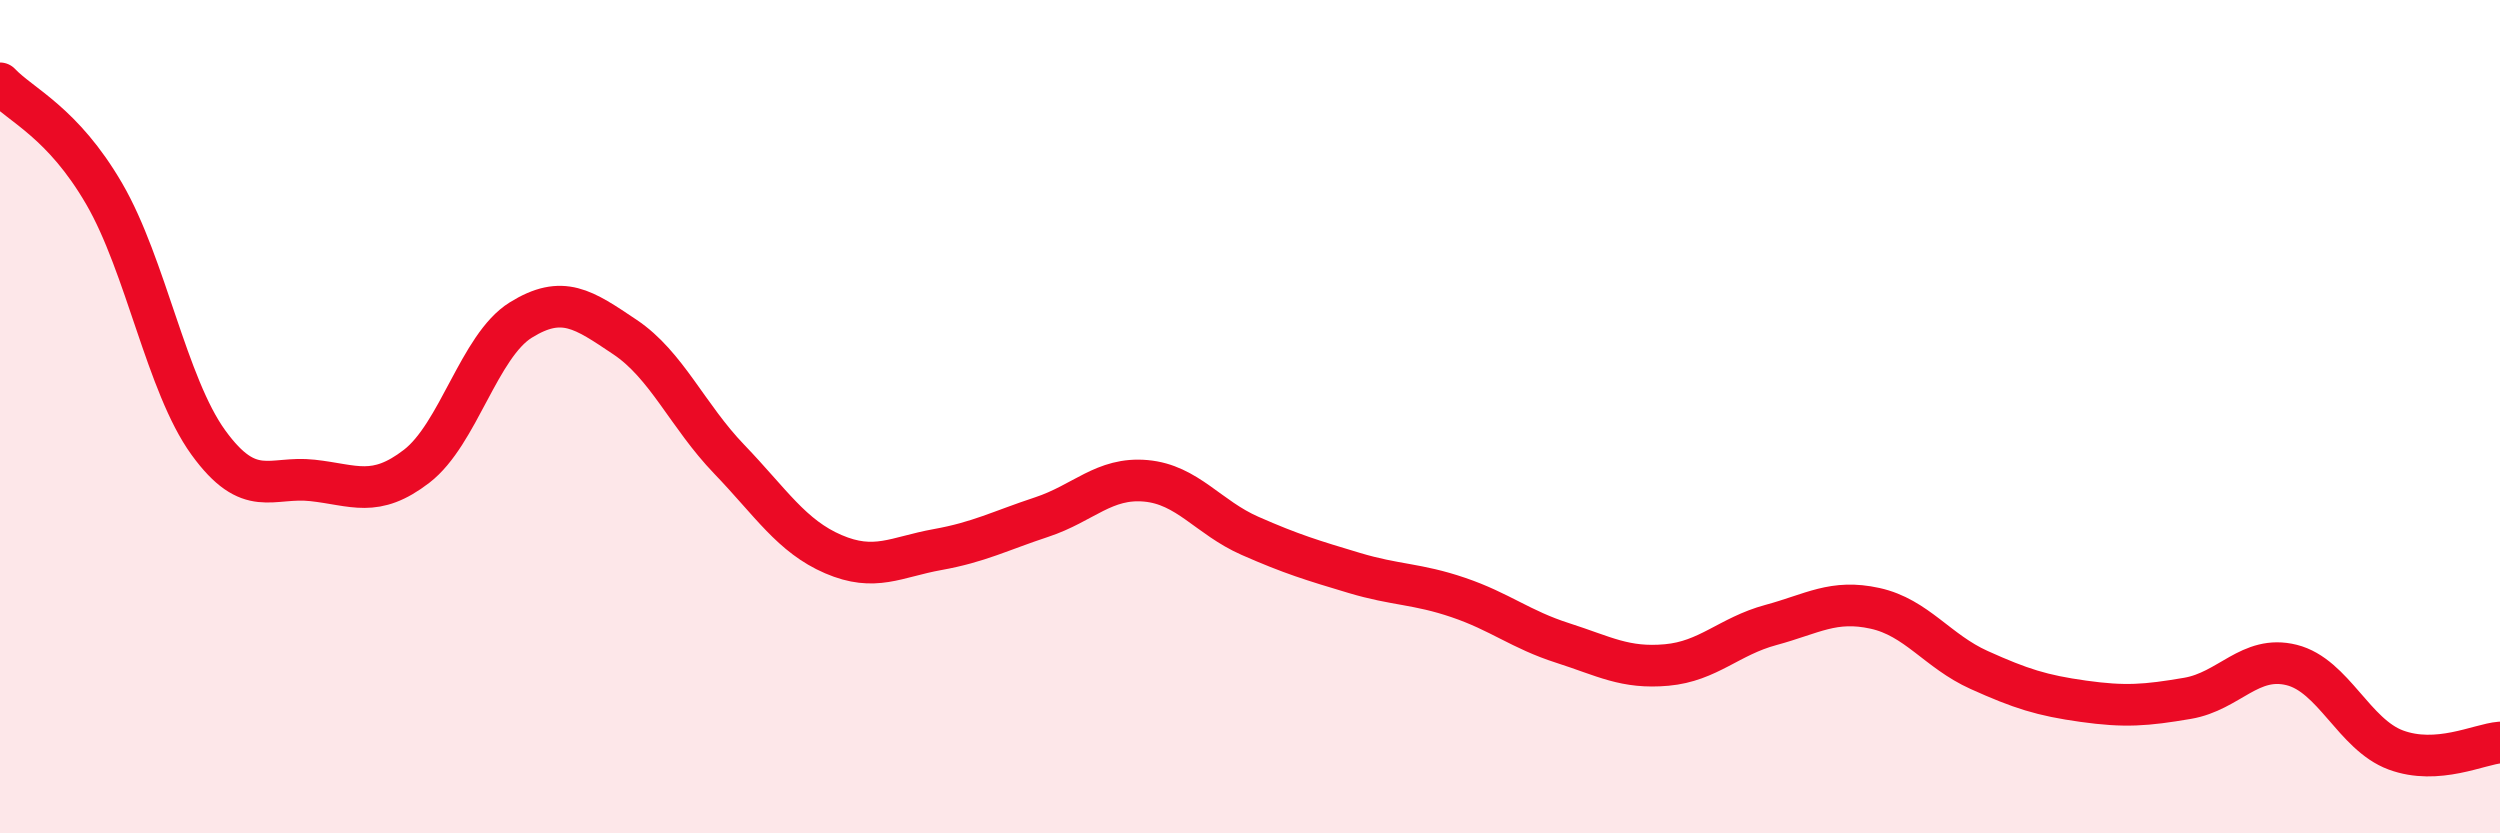
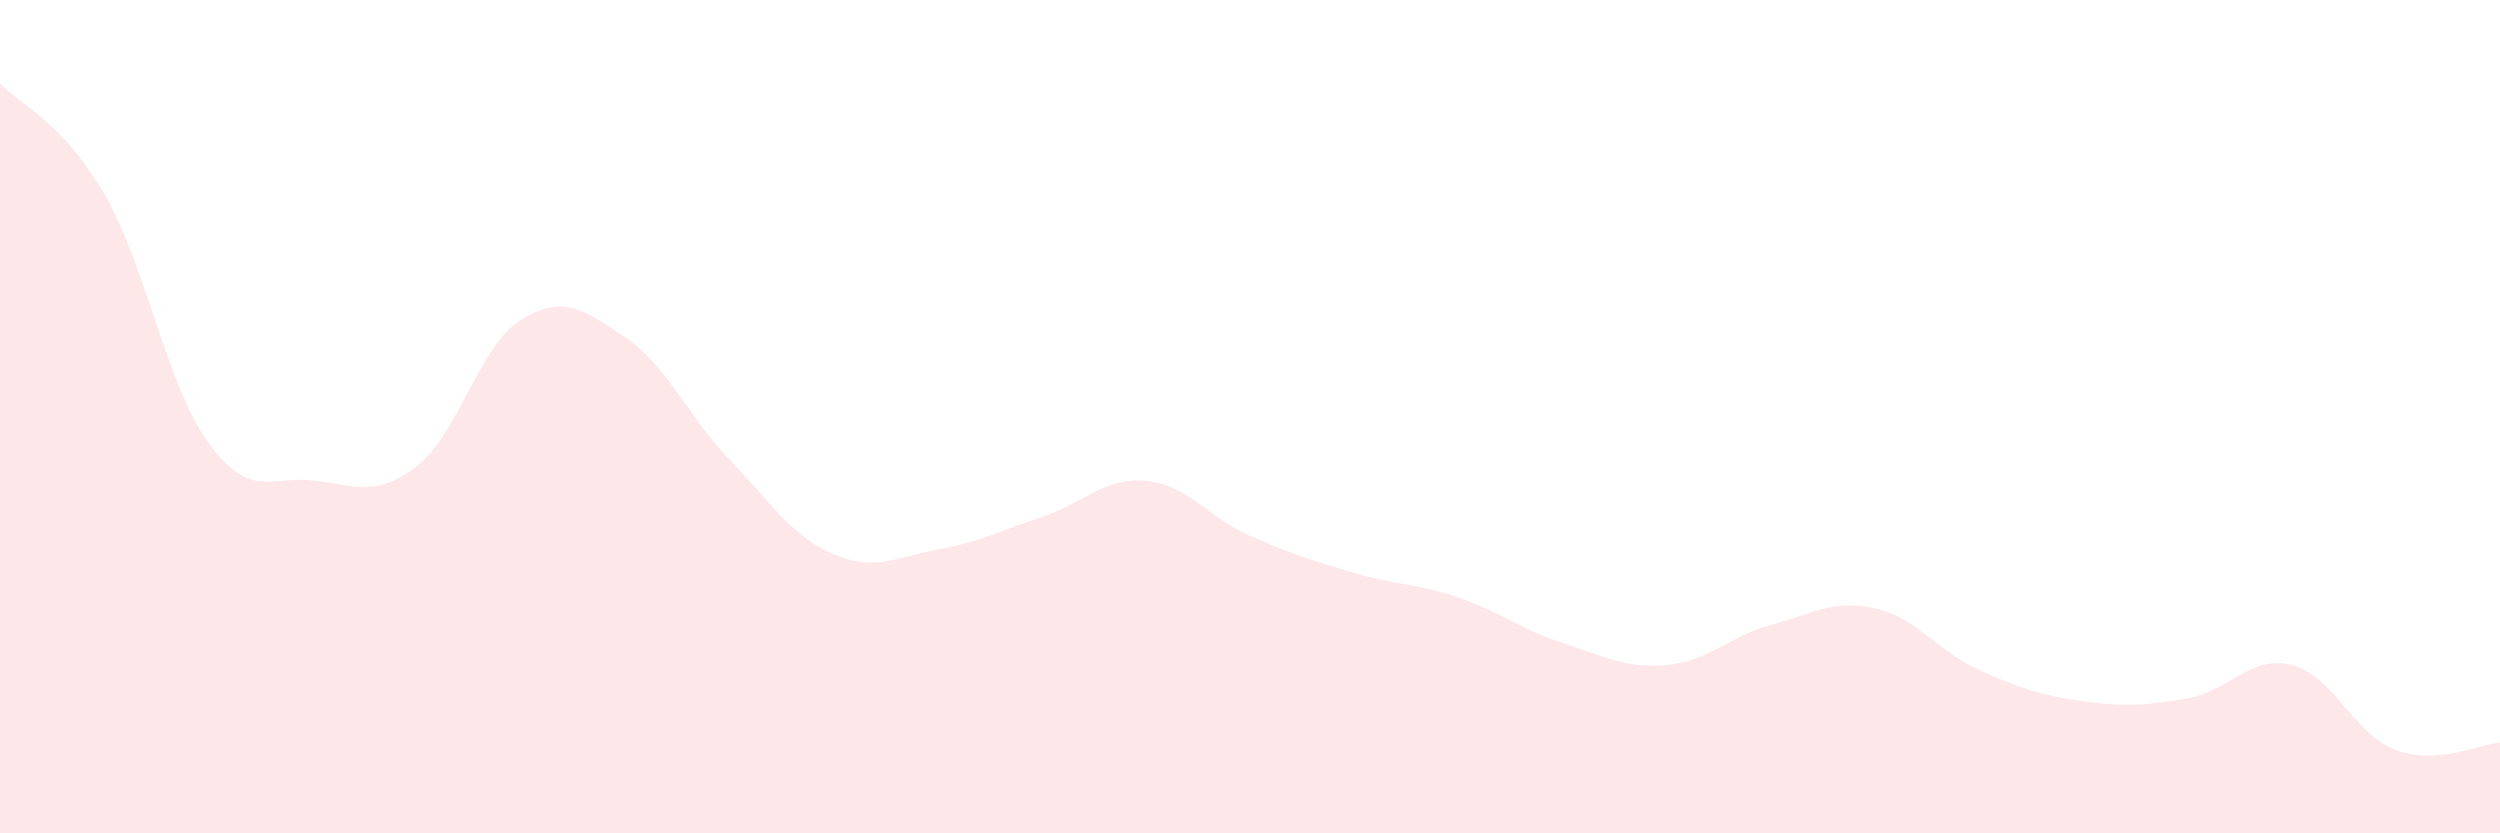
<svg xmlns="http://www.w3.org/2000/svg" width="60" height="20" viewBox="0 0 60 20">
  <path d="M 0,2 C 0.5,2.53 1.5,2.93 2.5,4.65 C 3.5,6.37 4,9.24 5,10.62 C 6,12 6.5,11.42 7.5,11.53 C 8.5,11.64 9,11.96 10,11.19 C 11,10.42 11.5,8.3 12.5,7.68 C 13.5,7.06 14,7.42 15,8.09 C 16,8.76 16.5,9.98 17.5,11.02 C 18.5,12.06 19,12.87 20,13.3 C 21,13.73 21.5,13.37 22.5,13.19 C 23.5,13.01 24,12.74 25,12.41 C 26,12.08 26.5,11.45 27.5,11.54 C 28.5,11.63 29,12.42 30,12.86 C 31,13.3 31.5,13.45 32.5,13.75 C 33.5,14.05 34,14 35,14.34 C 36,14.68 36.5,15.11 37.5,15.43 C 38.5,15.75 39,16.05 40,15.96 C 41,15.87 41.5,15.27 42.5,15 C 43.5,14.73 44,14.38 45,14.6 C 46,14.82 46.5,15.63 47.5,16.08 C 48.5,16.53 49,16.69 50,16.83 C 51,16.97 51.5,16.93 52.5,16.76 C 53.5,16.59 54,15.71 55,15.96 C 56,16.21 56.5,17.63 57.5,18 C 58.5,18.37 59.5,17.86 60,17.82L60 20L0 20Z" fill="#EB0A25" opacity="0.1" stroke-linecap="round" stroke-linejoin="round" />
-   <path d="M 0,2 C 0.5,2.53 1.5,2.93 2.5,4.65 C 3.5,6.37 4,9.24 5,10.62 C 6,12 6.5,11.42 7.5,11.53 C 8.5,11.64 9,11.96 10,11.19 C 11,10.42 11.5,8.3 12.5,7.68 C 13.5,7.06 14,7.42 15,8.09 C 16,8.76 16.5,9.98 17.5,11.02 C 18.5,12.06 19,12.87 20,13.3 C 21,13.73 21.5,13.37 22.5,13.19 C 23.5,13.01 24,12.74 25,12.41 C 26,12.08 26.5,11.45 27.5,11.54 C 28.5,11.63 29,12.42 30,12.86 C 31,13.3 31.5,13.45 32.5,13.75 C 33.5,14.05 34,14 35,14.34 C 36,14.68 36.5,15.11 37.5,15.43 C 38.5,15.75 39,16.05 40,15.96 C 41,15.87 41.5,15.27 42.5,15 C 43.5,14.73 44,14.38 45,14.6 C 46,14.82 46.5,15.63 47.5,16.08 C 48.5,16.53 49,16.69 50,16.83 C 51,16.97 51.5,16.93 52.5,16.76 C 53.5,16.59 54,15.71 55,15.96 C 56,16.21 56.5,17.63 57.5,18 C 58.5,18.37 59.5,17.86 60,17.82" stroke="#EB0A25" stroke-width="1" fill="none" stroke-linecap="round" stroke-linejoin="round" />
</svg>